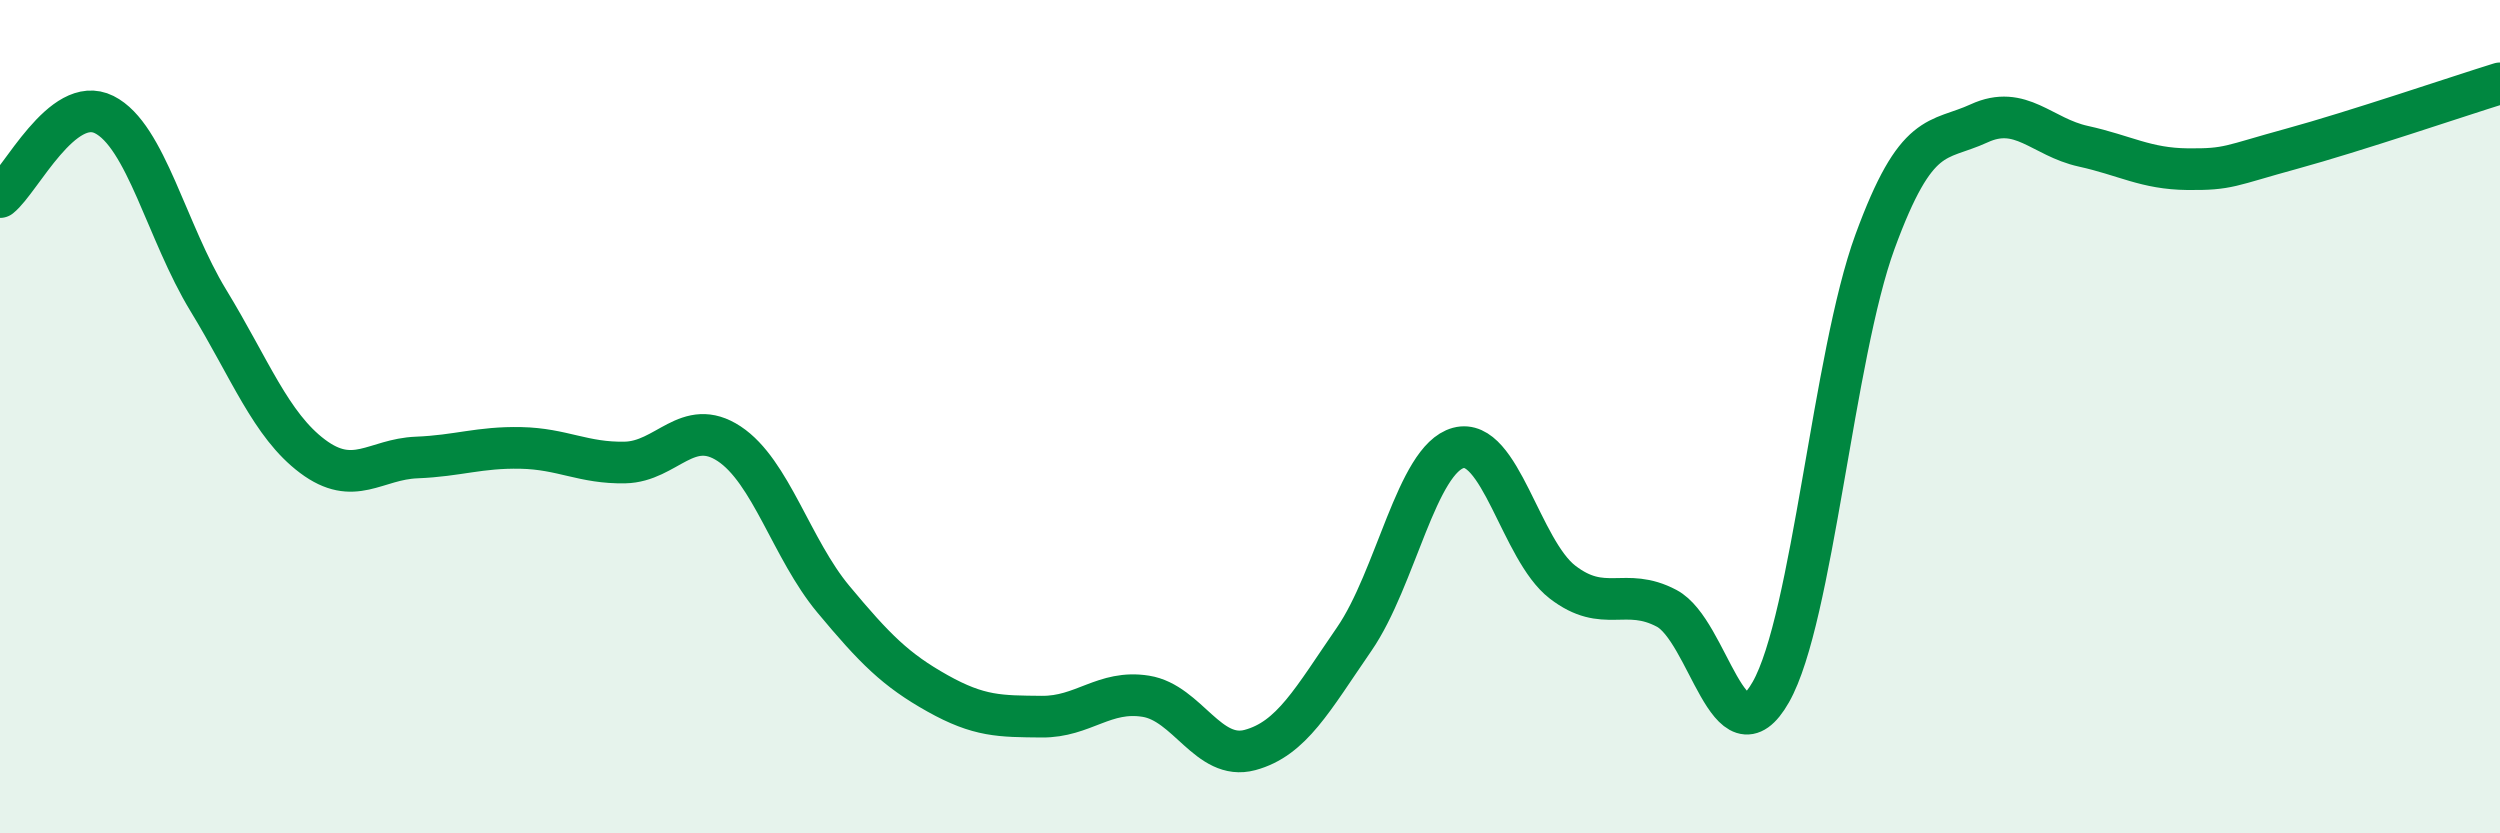
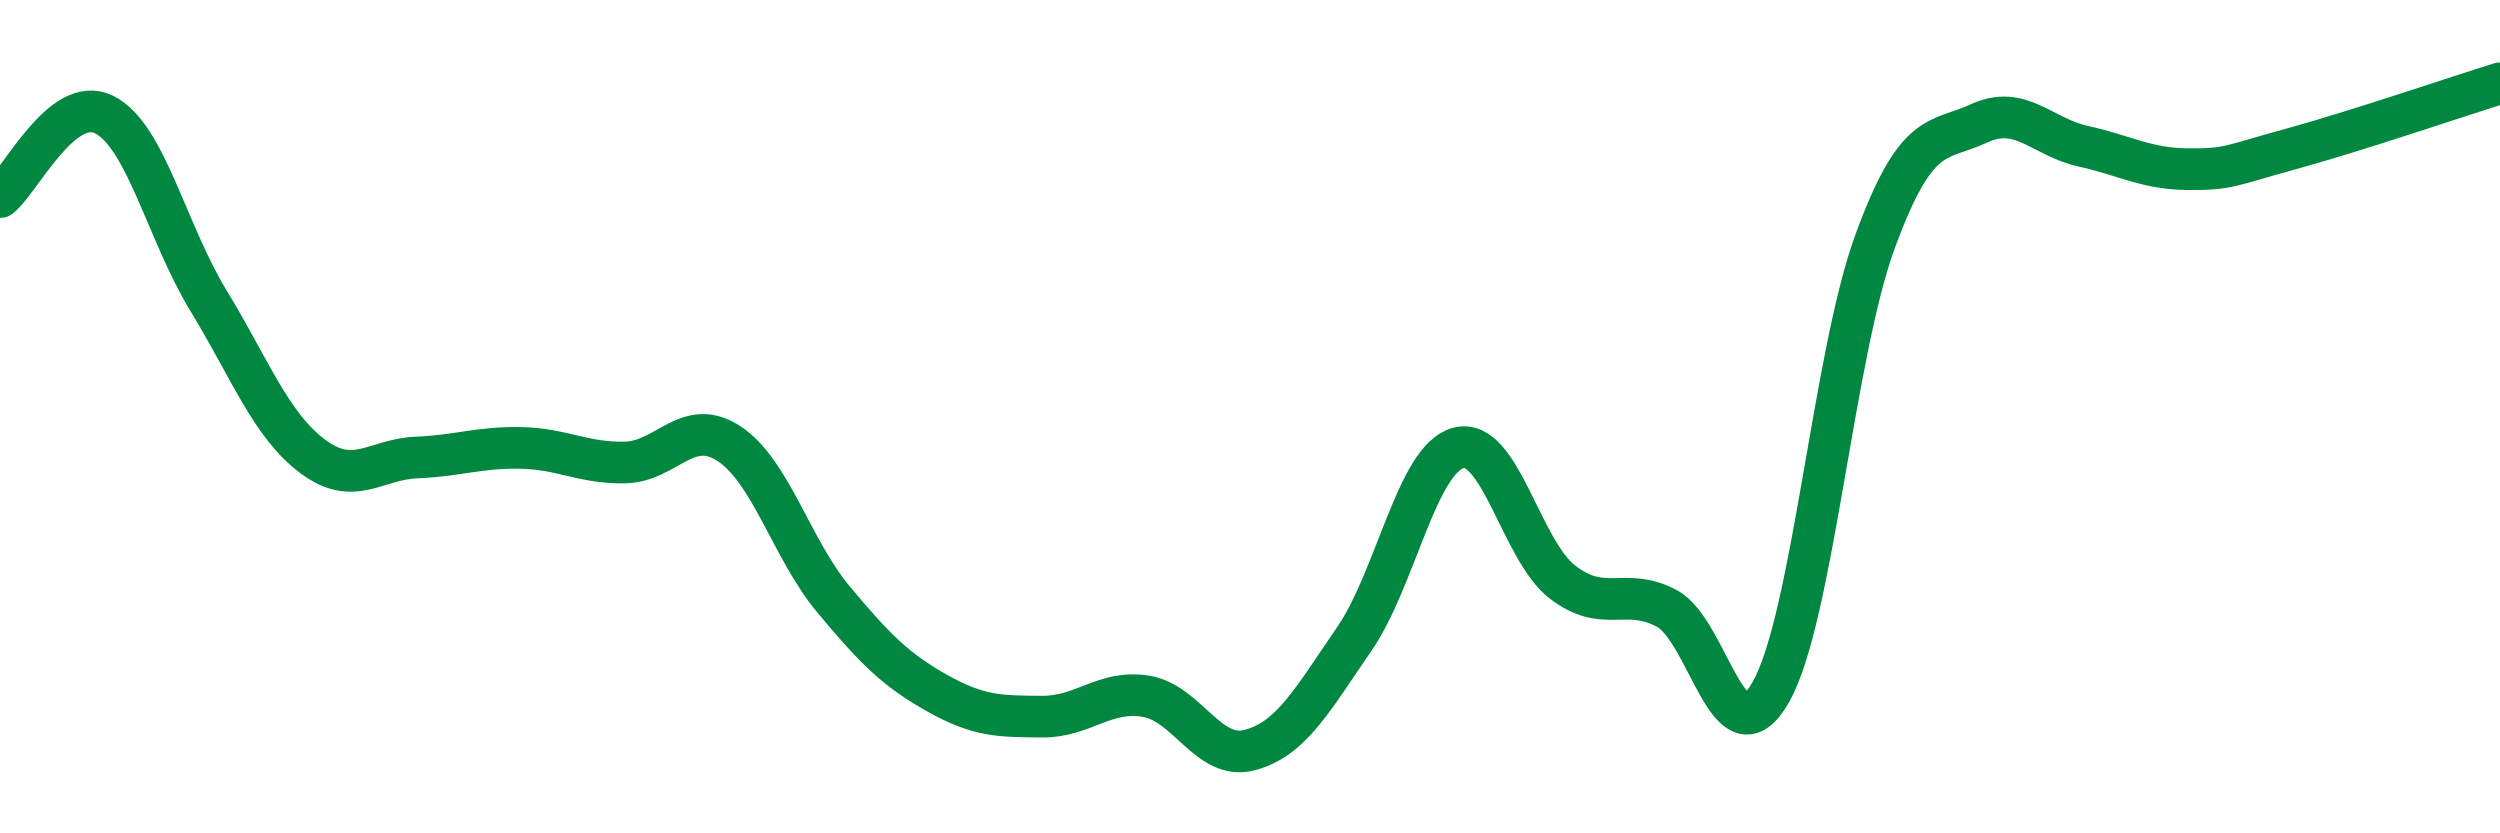
<svg xmlns="http://www.w3.org/2000/svg" width="60" height="20" viewBox="0 0 60 20">
-   <path d="M 0,4.73 C 0.5,4.33 1.5,2.25 2.5,2.75 C 3.5,3.25 4,5.57 5,7.21 C 6,8.85 6.5,10.2 7.5,10.95 C 8.5,11.7 9,11.02 10,10.98 C 11,10.94 11.5,10.73 12.5,10.75 C 13.5,10.77 14,11.12 15,11.1 C 16,11.08 16.5,9.99 17.5,10.65 C 18.5,11.31 19,13.18 20,14.38 C 21,15.58 21.5,16.08 22.5,16.64 C 23.5,17.2 24,17.19 25,17.2 C 26,17.21 26.5,16.55 27.5,16.71 C 28.5,16.87 29,18.27 30,18 C 31,17.73 31.5,16.79 32.5,15.34 C 33.5,13.89 34,11.02 35,10.75 C 36,10.48 36.5,13.2 37.5,13.97 C 38.5,14.74 39,14.07 40,14.6 C 41,15.13 41.5,18.37 42.5,16.61 C 43.5,14.85 44,8.53 45,5.8 C 46,3.07 46.5,3.42 47.5,2.96 C 48.5,2.5 49,3.29 50,3.51 C 51,3.73 51.5,4.05 52.5,4.06 C 53.5,4.07 53.5,3.98 55,3.57 C 56.5,3.16 59,2.31 60,2L60 20L0 20Z" fill="#008740" opacity="0.1" stroke-linecap="round" stroke-linejoin="round" />
  <path d="M 0,4.73 C 0.5,4.33 1.5,2.25 2.5,2.75 C 3.5,3.25 4,5.57 5,7.21 C 6,8.85 6.5,10.2 7.5,10.95 C 8.5,11.7 9,11.02 10,10.98 C 11,10.94 11.5,10.73 12.5,10.75 C 13.5,10.77 14,11.12 15,11.1 C 16,11.08 16.5,9.99 17.5,10.65 C 18.5,11.31 19,13.18 20,14.38 C 21,15.58 21.5,16.08 22.5,16.64 C 23.5,17.2 24,17.19 25,17.2 C 26,17.21 26.5,16.55 27.5,16.71 C 28.5,16.87 29,18.27 30,18 C 31,17.73 31.5,16.79 32.5,15.34 C 33.5,13.89 34,11.02 35,10.75 C 36,10.48 36.5,13.2 37.5,13.97 C 38.5,14.74 39,14.07 40,14.6 C 41,15.13 41.5,18.37 42.5,16.61 C 43.5,14.85 44,8.53 45,5.8 C 46,3.07 46.5,3.42 47.5,2.96 C 48.5,2.5 49,3.29 50,3.51 C 51,3.73 51.5,4.05 52.5,4.06 C 53.5,4.07 53.5,3.98 55,3.57 C 56.5,3.16 59,2.31 60,2" stroke="#008740" stroke-width="1" fill="none" stroke-linecap="round" stroke-linejoin="round" />
</svg>